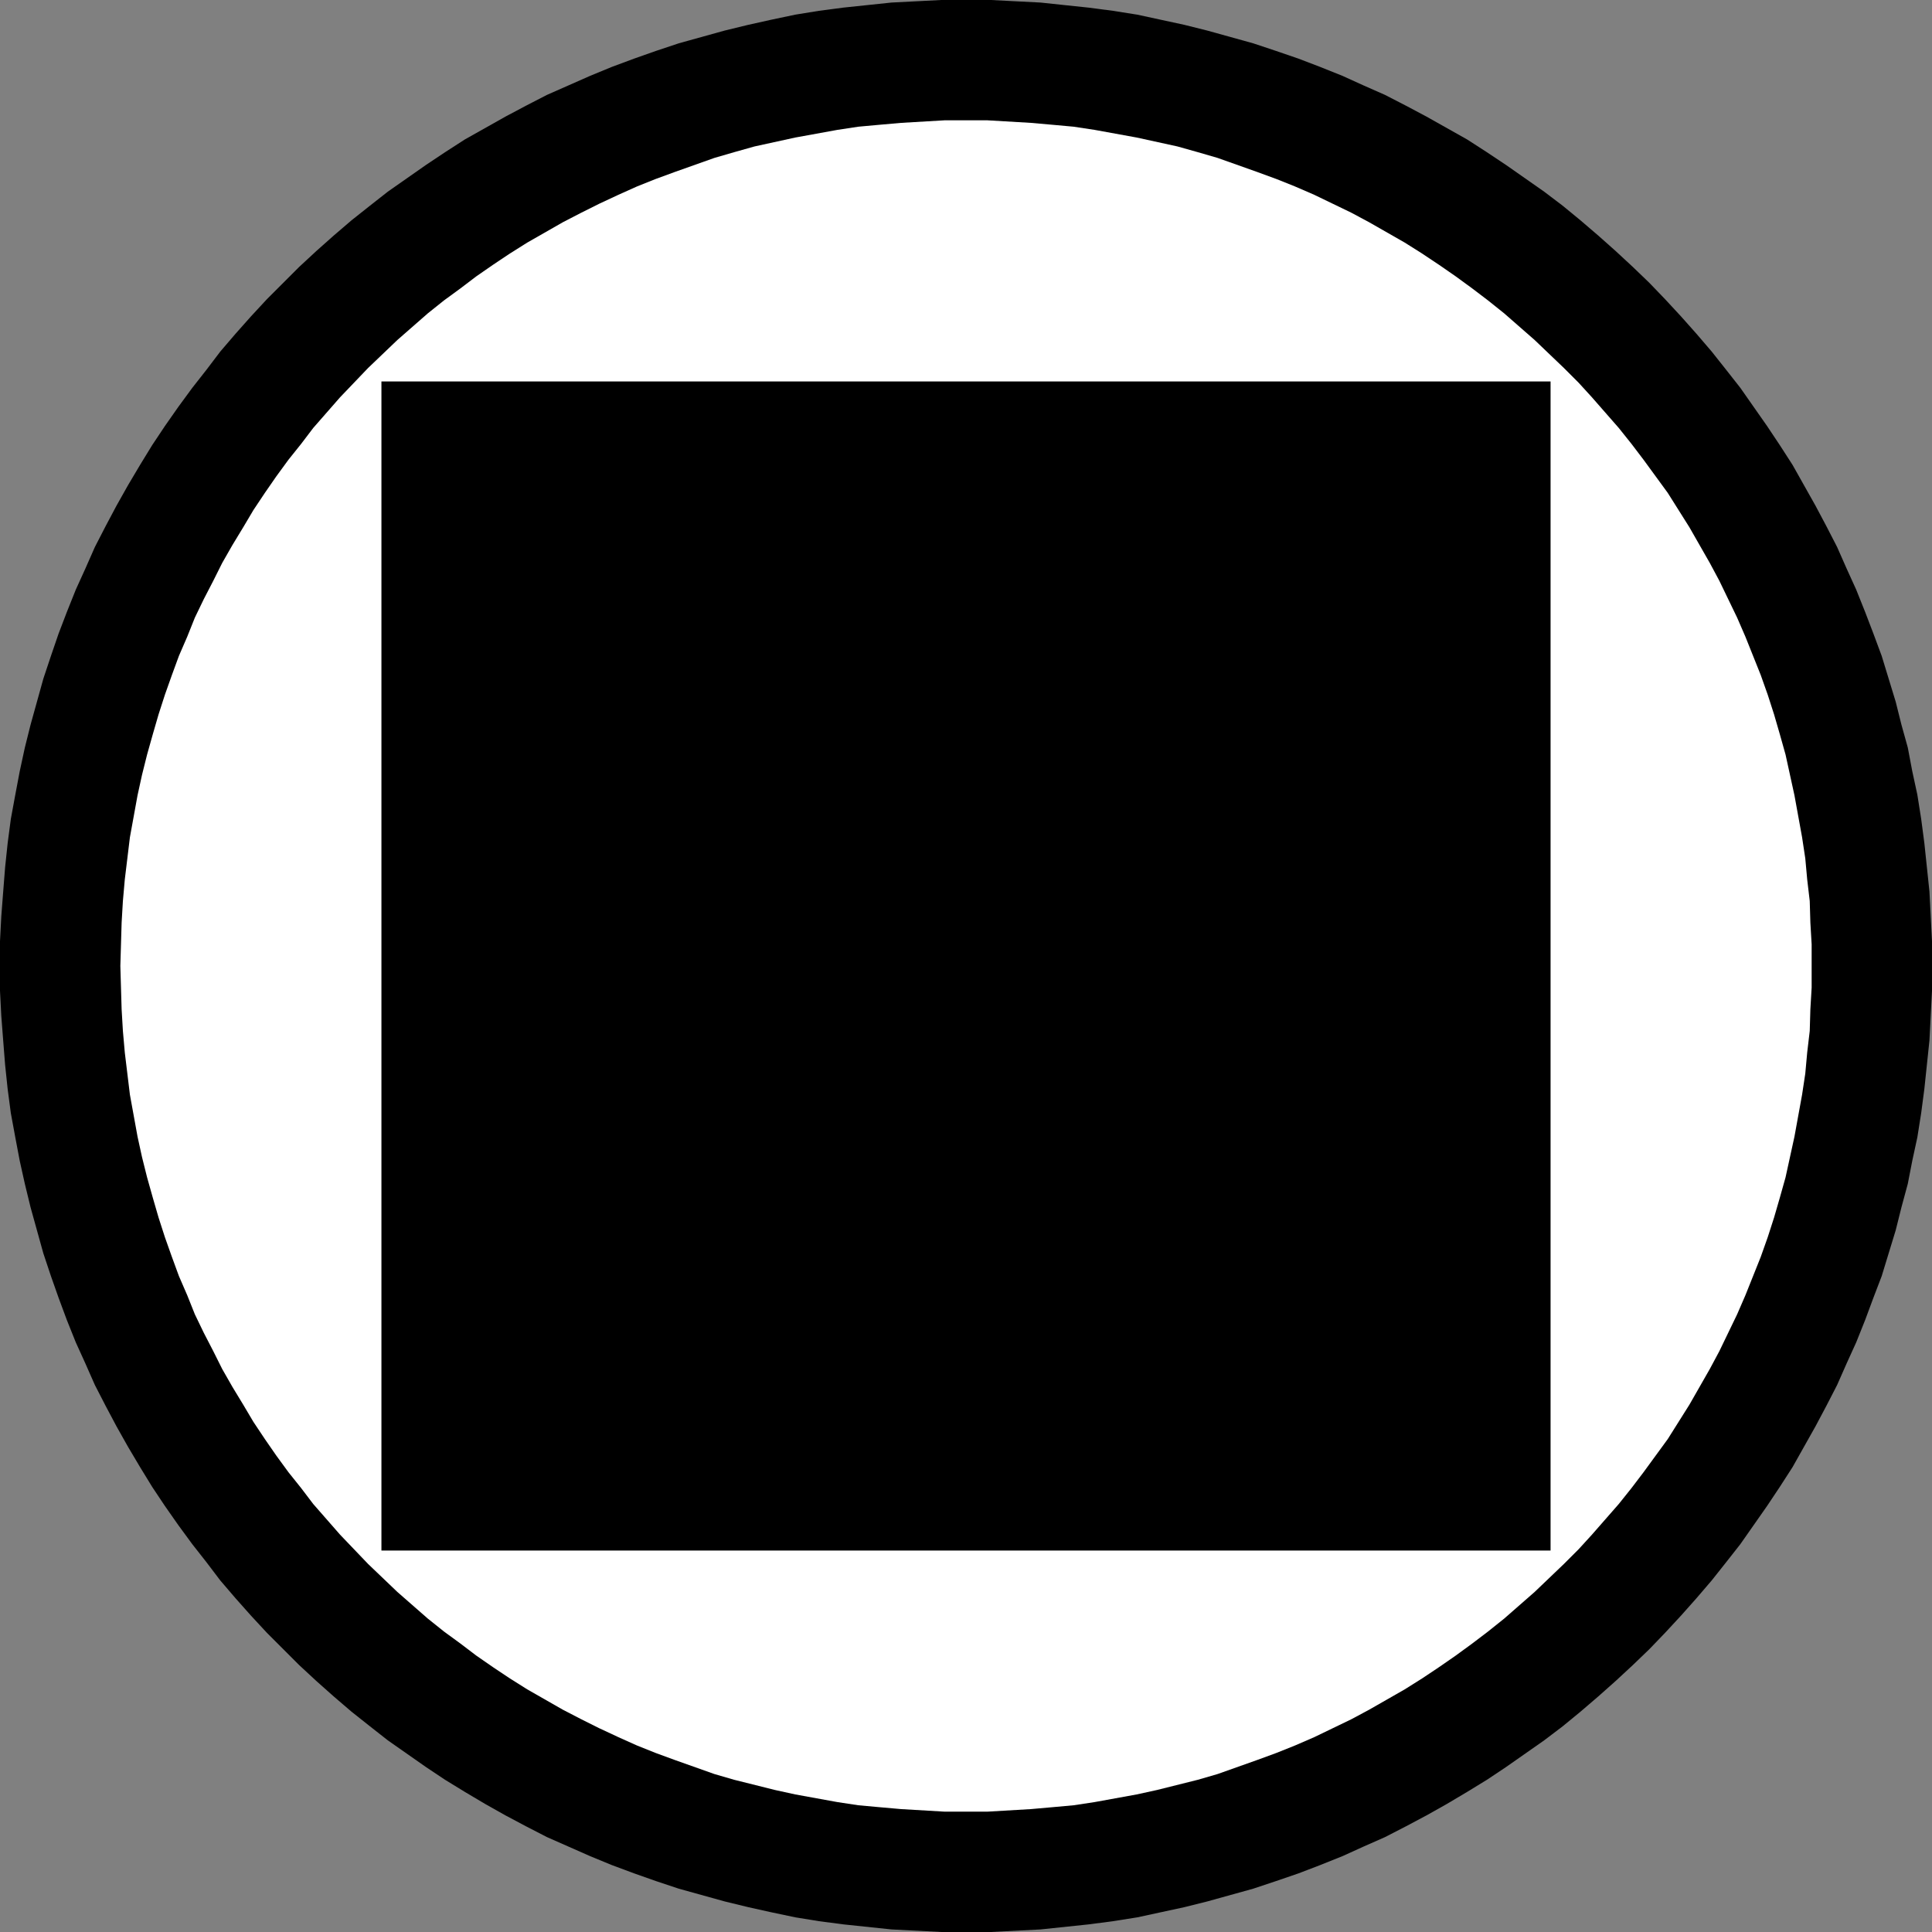
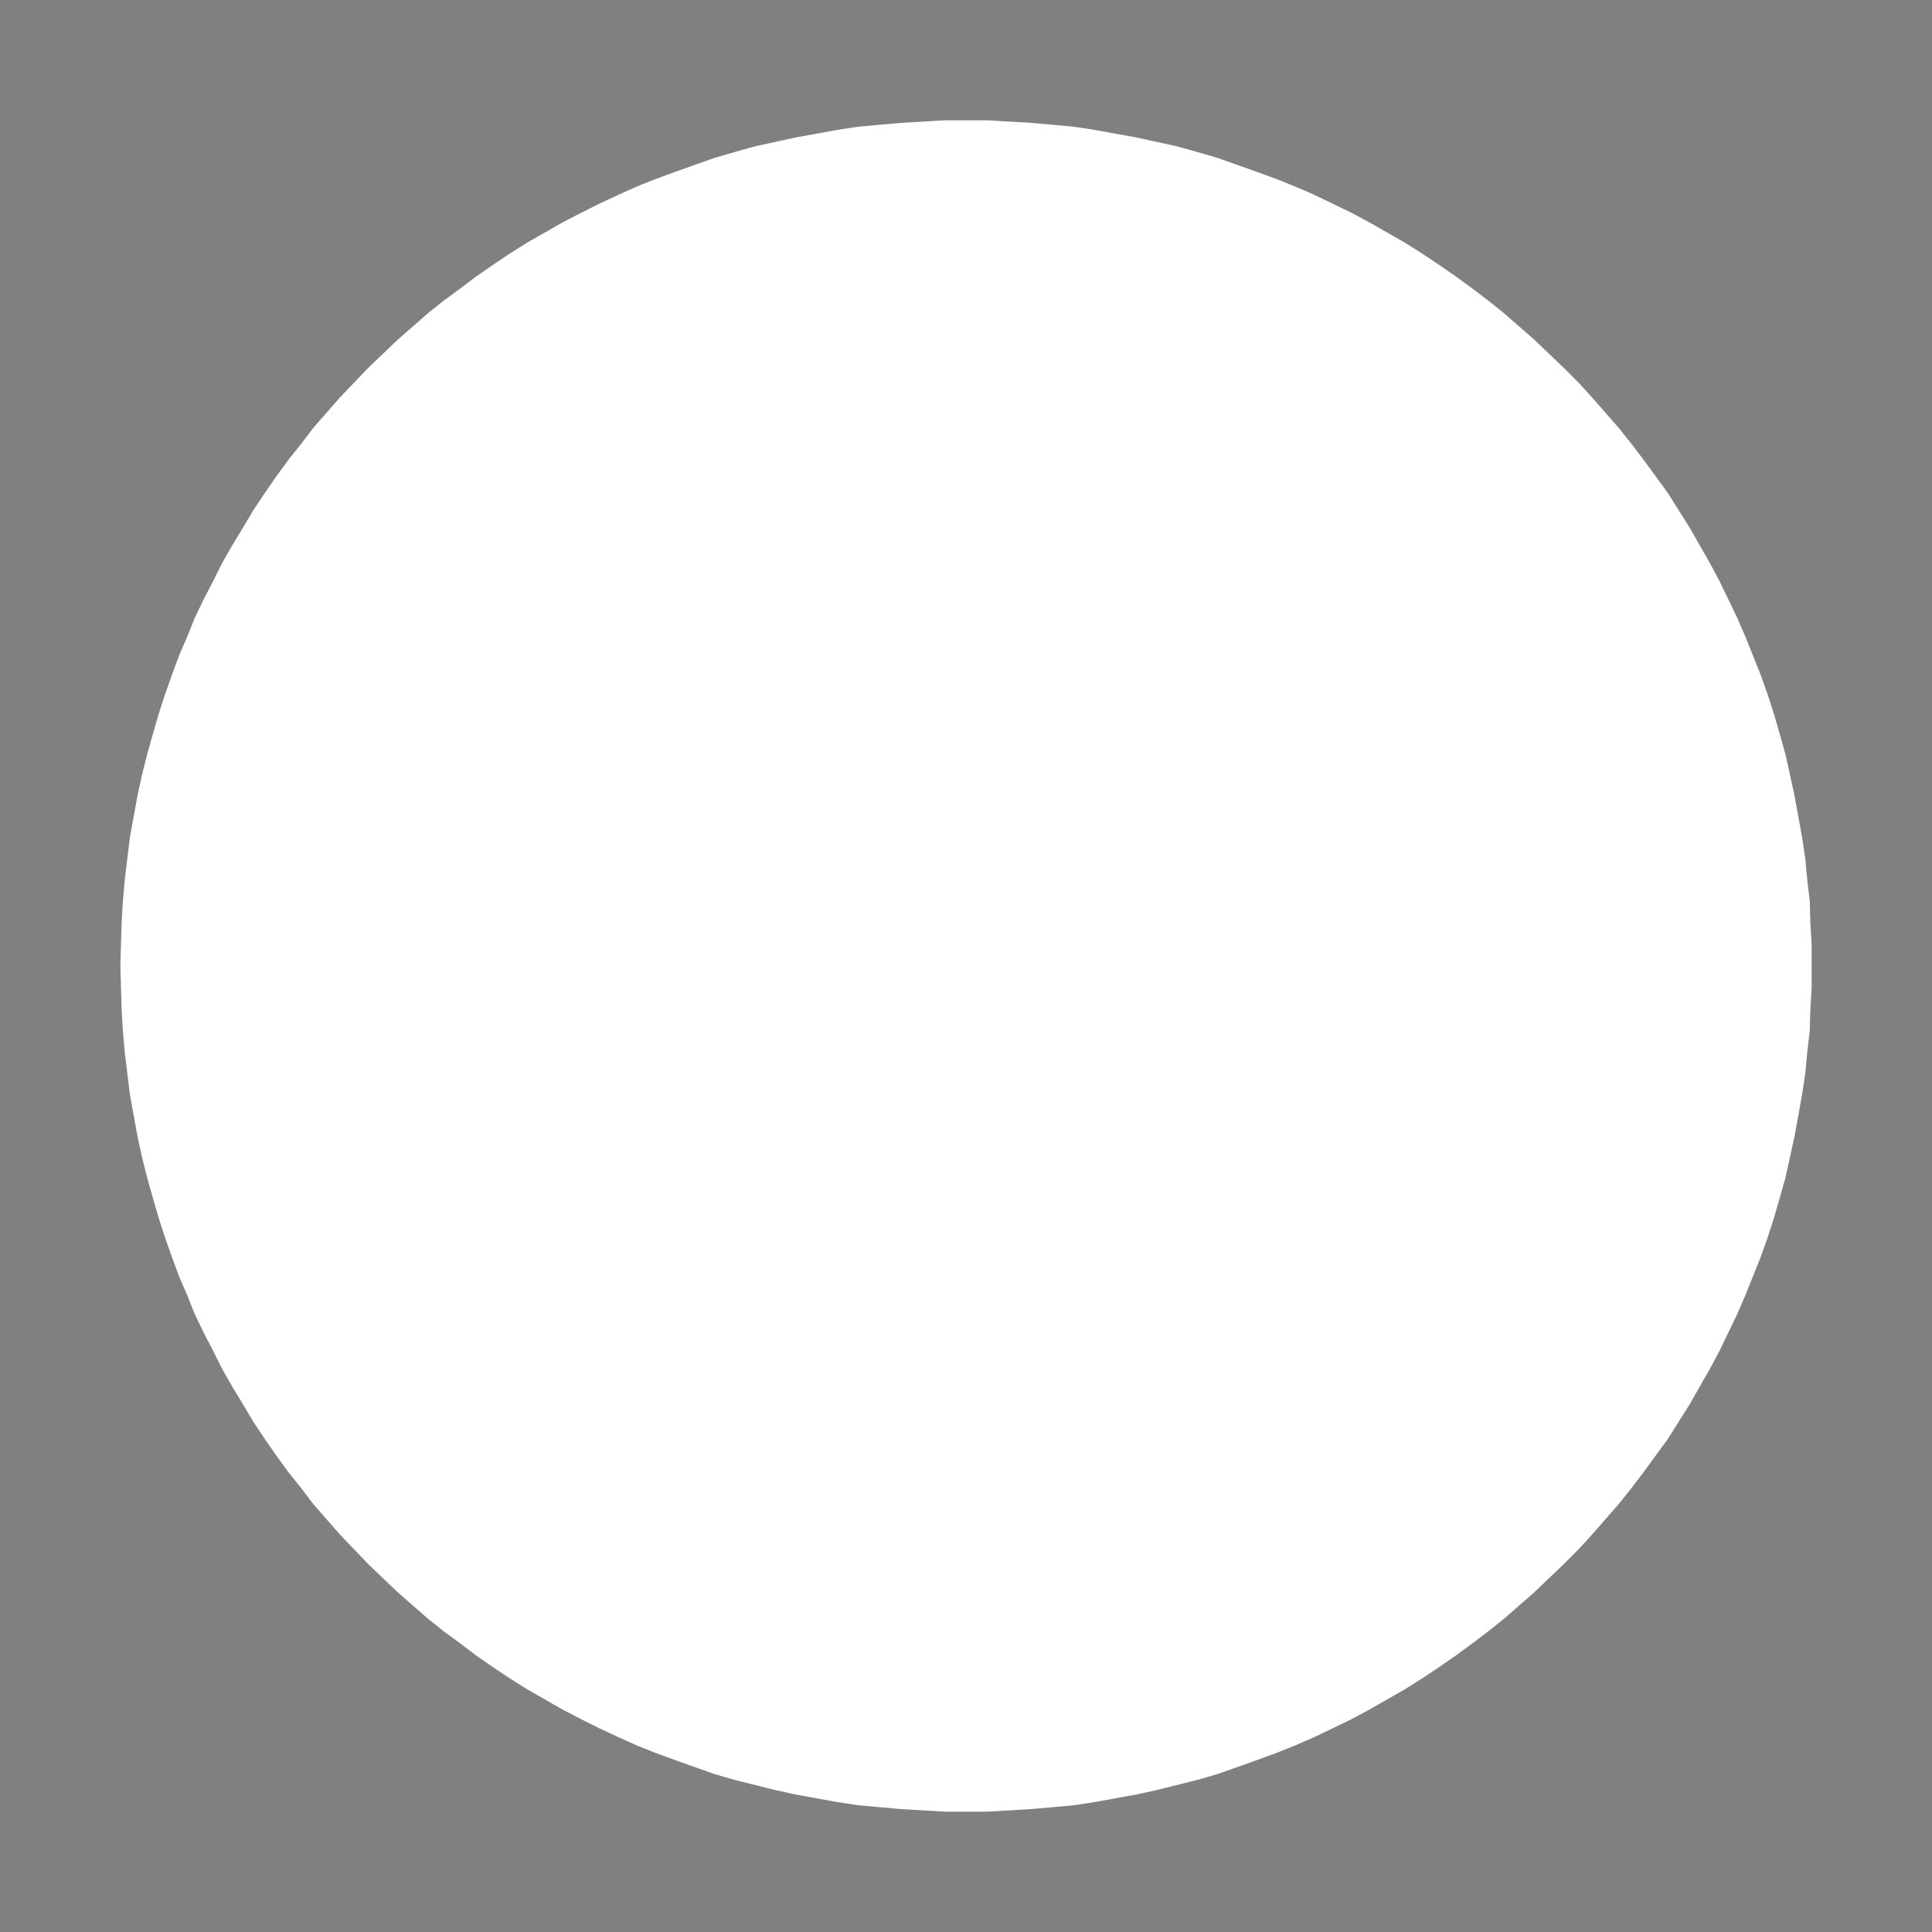
<svg xmlns="http://www.w3.org/2000/svg" xmlns:ns1="http://sodipodi.sourceforge.net/DTD/sodipodi-0.dtd" xmlns:ns2="http://www.inkscape.org/namespaces/inkscape" version="1.0" width="129.724mm" height="129.724mm" id="svg3" ns1:docname="Large.wmf">
  <rect width="100%" height="100%" fill="#808080" stroke="none" />
  <ns1:namedview id="namedview3" pagecolor="#ffffff" bordercolor="#000000" borderopacity="0.25" ns2:showpageshadow="2" ns2:pageopacity="0.0" ns2:pagecheckerboard="0" ns2:deskcolor="#d1d1d1" ns2:document-units="mm" />
  <defs id="defs1">
    <pattern id="WMFhbasepattern" patternUnits="userSpaceOnUse" width="6" height="6" x="0" y="0" />
  </defs>
-   <path style="fill:#000000;fill-opacity:1;fill-rule:evenodd;stroke:none" d="m 245.147,490.294 h 6.302 l 6.302,-0.323 6.302,-0.323 6.141,-0.646 6.141,-0.646 6.141,-0.808 6.141,-0.97 5.979,-1.293 5.979,-1.293 5.818,-1.454 5.818,-1.616 5.818,-1.616 5.818,-1.939 5.656,-1.939 5.494,-2.101 5.656,-2.262 5.333,-2.424 5.494,-2.424 5.333,-2.747 5.171,-2.747 5.171,-2.909 5.171,-3.07 5.01,-3.07 4.848,-3.232 4.848,-3.394 4.848,-3.394 4.686,-3.555 4.525,-3.717 4.525,-3.878 4.363,-3.878 4.363,-4.04 4.202,-4.04 4.04,-4.202 4.04,-4.363 3.878,-4.363 3.878,-4.525 3.717,-4.686 3.555,-4.525 3.394,-4.848 3.394,-4.848 3.232,-4.848 3.232,-5.01 2.909,-5.171 2.909,-5.171 2.747,-5.171 2.747,-5.333 2.424,-5.494 2.424,-5.333 2.262,-5.656 2.101,-5.656 2.101,-5.494 1.778,-5.818 1.778,-5.818 1.454,-5.818 1.616,-5.979 1.131,-5.818 1.293,-5.979 0.97,-6.141 0.808,-6.141 0.646,-6.141 0.646,-6.141 0.323,-6.302 0.323,-6.302 v -6.302 -6.302 l -0.323,-6.302 -0.323,-6.302 -0.646,-6.141 -0.646,-6.141 -0.808,-6.141 -0.97,-6.141 -1.293,-5.979 -1.131,-5.979 -1.616,-5.818 -1.454,-5.818 -1.778,-5.818 -1.778,-5.818 -2.101,-5.656 -2.101,-5.494 -2.262,-5.656 -2.424,-5.333 -2.424,-5.494 -2.747,-5.333 -2.747,-5.171 -2.909,-5.171 -2.909,-5.171 -3.232,-5.01 -3.232,-4.848 -3.394,-4.848 -3.394,-4.848 -3.555,-4.525 -3.717,-4.686 -3.878,-4.525 -3.878,-4.363 -4.04,-4.363 -4.04,-4.202 -4.202,-4.04 -4.363,-4.04 -4.363,-3.878 -4.525,-3.878 -4.525,-3.717 -4.686,-3.555 -4.848,-3.394 -4.848,-3.394 -4.848,-3.232 -5.01,-3.232 -5.171,-2.909 -5.171,-2.909 -5.171,-2.747 -5.333,-2.747 -5.494,-2.424 -5.333,-2.424 -5.656,-2.262 -5.494,-2.101 -5.656,-1.939 -5.818,-1.939 -5.818,-1.616 -5.818,-1.616 -5.818,-1.454 -5.979,-1.293 -5.979,-1.293 -6.141,-0.97 -6.141,-0.808 -6.141,-0.646 L 264.054,0.646 257.752,0.323 251.449,0 h -6.302 -6.302 l -6.302,0.323 -6.302,0.323 -6.141,0.646 -6.141,0.646 -6.141,0.808 -5.979,0.97 -6.141,1.293 -5.818,1.293 -5.979,1.454 -5.818,1.616 -5.818,1.616 -5.818,1.939 -5.494,1.939 -5.656,2.101 -5.494,2.262 -5.494,2.424 -5.494,2.424 -5.333,2.747 -5.171,2.747 -5.171,2.909 -5.171,2.909 -5.01,3.232 -4.848,3.232 -4.848,3.394 -4.848,3.394 -4.525,3.555 -4.686,3.717 -4.525,3.878 -4.363,3.878 -4.363,4.04 -4.04,4.04 -4.202,4.202 -4.04,4.363 -3.878,4.363 -3.878,4.525 -3.555,4.686 -3.555,4.525 -3.555,4.848 -3.394,4.848 -3.232,4.848 -3.07,5.01 -3.07,5.171 -2.909,5.171 -2.747,5.171 -2.747,5.333 -2.424,5.494 -2.424,5.333 -2.262,5.656 -2.101,5.494 -1.939,5.656 -1.939,5.818 -1.616,5.818 -1.616,5.818 -1.454,5.818 -1.293,5.979 -1.131,5.979 -1.131,6.141 -0.808,6.141 -0.646,6.141 -0.485,6.141 -0.485,6.302 L 0,238.845 v 6.302 6.302 l 0.323,6.302 0.485,6.302 0.485,6.141 0.646,6.141 0.808,6.141 1.131,6.141 1.131,5.979 1.293,5.818 1.454,5.979 1.616,5.818 1.616,5.818 1.939,5.818 1.939,5.494 2.101,5.656 2.262,5.656 2.424,5.333 2.424,5.494 2.747,5.333 2.747,5.171 2.909,5.171 3.07,5.171 3.07,5.01 3.232,4.848 3.394,4.848 3.555,4.848 3.555,4.525 3.555,4.686 3.878,4.525 3.878,4.363 4.04,4.363 4.202,4.202 4.04,4.04 4.363,4.04 4.363,3.878 4.525,3.878 4.686,3.717 4.525,3.555 4.848,3.394 4.848,3.394 4.848,3.232 5.01,3.07 5.171,3.07 5.171,2.909 5.171,2.747 5.333,2.747 5.494,2.424 5.494,2.424 5.494,2.262 5.656,2.101 5.494,1.939 5.818,1.939 5.818,1.616 5.818,1.616 5.979,1.454 5.818,1.293 6.141,1.293 5.979,0.97 6.141,0.808 6.141,0.646 6.141,0.646 6.302,0.323 6.302,0.323 z" id="path1" />
  <path style="fill:#ffffff;fill-opacity:1;fill-rule:evenodd;stroke:none" d="m 245.147,459.751 h 5.494 l 5.494,-0.323 5.494,-0.323 5.494,-0.485 5.333,-0.485 5.333,-0.808 5.333,-0.97 5.333,-0.97 5.171,-1.131 5.171,-1.293 5.171,-1.293 5.01,-1.454 5.01,-1.778 5.01,-1.778 4.848,-1.778 4.848,-1.939 4.848,-2.101 4.686,-2.262 4.686,-2.262 4.525,-2.424 4.525,-2.586 4.525,-2.586 4.363,-2.747 4.363,-2.909 4.202,-2.909 4.202,-3.07 4.04,-3.07 4.04,-3.232 3.878,-3.394 3.878,-3.394 3.717,-3.555 3.717,-3.555 3.717,-3.717 3.394,-3.717 3.394,-3.878 3.394,-3.878 3.232,-4.04 3.07,-4.04 3.07,-4.202 3.07,-4.202 2.747,-4.363 2.747,-4.363 2.586,-4.525 2.586,-4.525 2.424,-4.525 2.262,-4.686 2.262,-4.686 2.101,-4.848 1.939,-4.848 1.939,-4.848 1.778,-5.01 1.616,-5.01 1.454,-5.01 1.454,-5.171 1.131,-5.171 1.131,-5.171 0.97,-5.333 0.97,-5.333 0.808,-5.333 0.485,-5.333 0.646,-5.494 0.162,-5.494 0.323,-5.494 v -5.494 -5.494 l -0.323,-5.494 -0.162,-5.494 -0.646,-5.494 -0.485,-5.333 -0.808,-5.333 -0.97,-5.333 -0.97,-5.333 -1.131,-5.171 -1.131,-5.171 -1.454,-5.171 -1.454,-5.01 -1.616,-5.01 -1.778,-5.01 -1.939,-4.848 -1.939,-4.848 -2.101,-4.848 -2.262,-4.686 -2.262,-4.686 -2.424,-4.525 -2.586,-4.525 -2.586,-4.525 -2.747,-4.363 -2.747,-4.363 -3.07,-4.202 -3.07,-4.202 -3.07,-4.04 -3.232,-4.04 -3.394,-3.878 -3.394,-3.878 -3.394,-3.717 -3.717,-3.717 -3.717,-3.555 -3.717,-3.555 -3.878,-3.394 -3.878,-3.394 -4.04,-3.232 -4.04,-3.07 -4.202,-3.07 -4.202,-2.909 -4.363,-2.909 -4.363,-2.747 -4.525,-2.586 -4.525,-2.586 -4.525,-2.424 -4.686,-2.262 -4.686,-2.262 -4.848,-2.101 -4.848,-1.939 -4.848,-1.778 -5.01,-1.778 -5.01,-1.778 -5.01,-1.454 -5.171,-1.454 -5.171,-1.131 -5.171,-1.131 -5.333,-0.97 -5.333,-0.97 -5.333,-0.808 -5.333,-0.485 -5.494,-0.485 -5.494,-0.323 -5.494,-0.323 h -5.494 -5.494 l -5.494,0.323 -5.494,0.323 -5.494,0.485 -5.333,0.485 -5.333,0.808 -5.333,0.97 -5.333,0.97 -5.171,1.131 -5.171,1.131 -5.171,1.454 -5.01,1.454 -5.01,1.778 -5.01,1.778 -4.848,1.778 -4.848,1.939 -4.686,2.101 -4.848,2.262 -4.525,2.262 -4.686,2.424 -4.525,2.586 -4.525,2.586 -4.363,2.747 -4.363,2.909 -4.202,2.909 -4.04,3.07 -4.202,3.07 -4.04,3.232 -3.878,3.394 -3.878,3.394 -3.717,3.555 -3.717,3.555 -3.555,3.717 -3.555,3.717 -3.394,3.878 -3.394,3.878 -3.07,4.04 -3.232,4.04 -3.07,4.202 -2.909,4.202 -2.909,4.363 -2.586,4.363 -2.747,4.525 -2.586,4.525 -2.262,4.525 -2.424,4.686 -2.262,4.686 -1.939,4.848 -2.101,4.848 -1.778,4.848 -1.778,5.01 -1.616,5.01 -1.454,5.01 -1.454,5.171 -1.293,5.171 -1.131,5.171 -0.97,5.333 -0.97,5.333 -0.646,5.333 -0.646,5.333 -0.485,5.494 -0.323,5.494 -0.162,5.494 -0.162,5.494 0.162,5.494 0.162,5.494 0.323,5.494 0.485,5.494 0.646,5.333 0.646,5.333 0.97,5.333 0.97,5.333 1.131,5.171 1.293,5.171 1.454,5.171 1.454,5.01 1.616,5.01 1.778,5.01 1.778,4.848 2.101,4.848 1.939,4.848 2.262,4.686 2.424,4.686 2.262,4.525 2.586,4.525 2.747,4.525 2.586,4.363 2.909,4.363 2.909,4.202 3.07,4.202 3.232,4.04 3.07,4.04 3.394,3.878 3.394,3.878 3.555,3.717 3.555,3.717 3.717,3.555 3.717,3.555 3.878,3.394 3.878,3.394 4.04,3.232 4.202,3.07 4.04,3.07 4.202,2.909 4.363,2.909 4.363,2.747 4.525,2.586 4.525,2.586 4.686,2.424 4.525,2.262 4.848,2.262 4.686,2.101 4.848,1.939 4.848,1.778 5.01,1.778 5.01,1.778 5.01,1.454 5.171,1.293 5.171,1.293 5.171,1.131 5.333,0.97 5.333,0.97 5.333,0.808 5.333,0.485 5.494,0.485 5.494,0.323 5.494,0.323 z" id="path2" />
-   <path style="fill:#000000;fill-opacity:1;fill-rule:evenodd;stroke:none" d="M 393.496,393.496 V 96.798 H 96.798 v 296.697 z" id="path3" />
</svg>